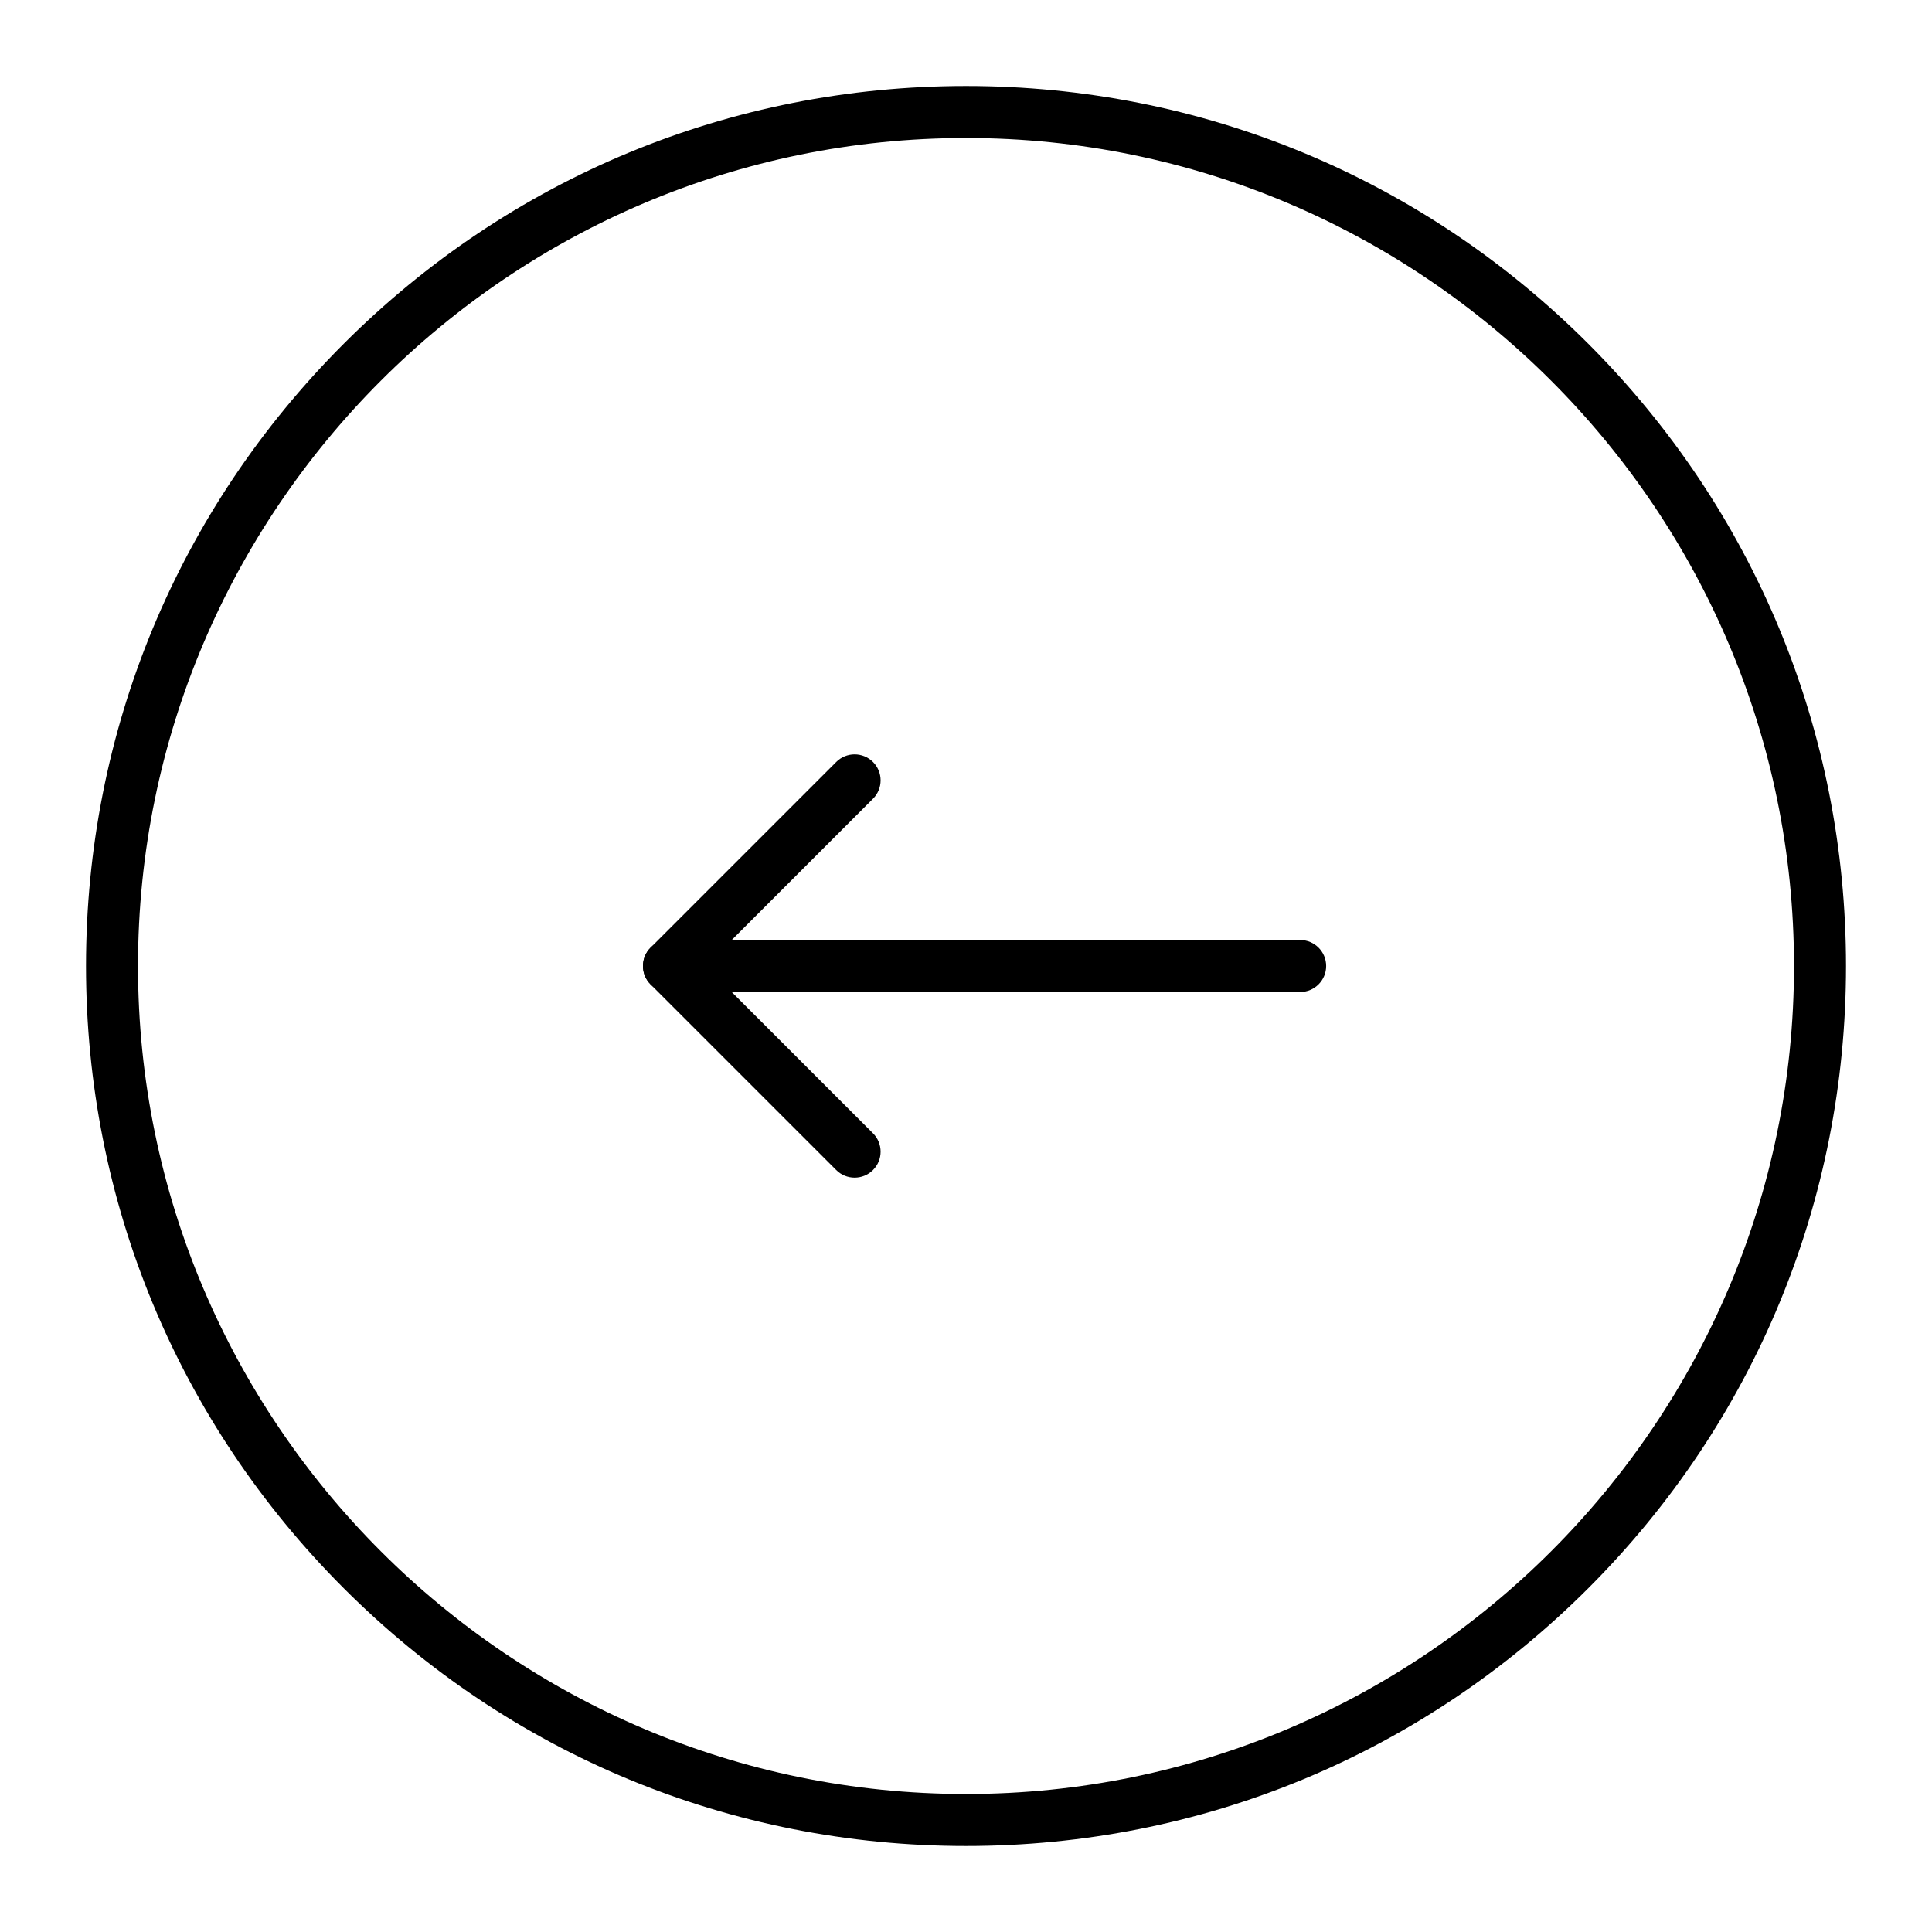
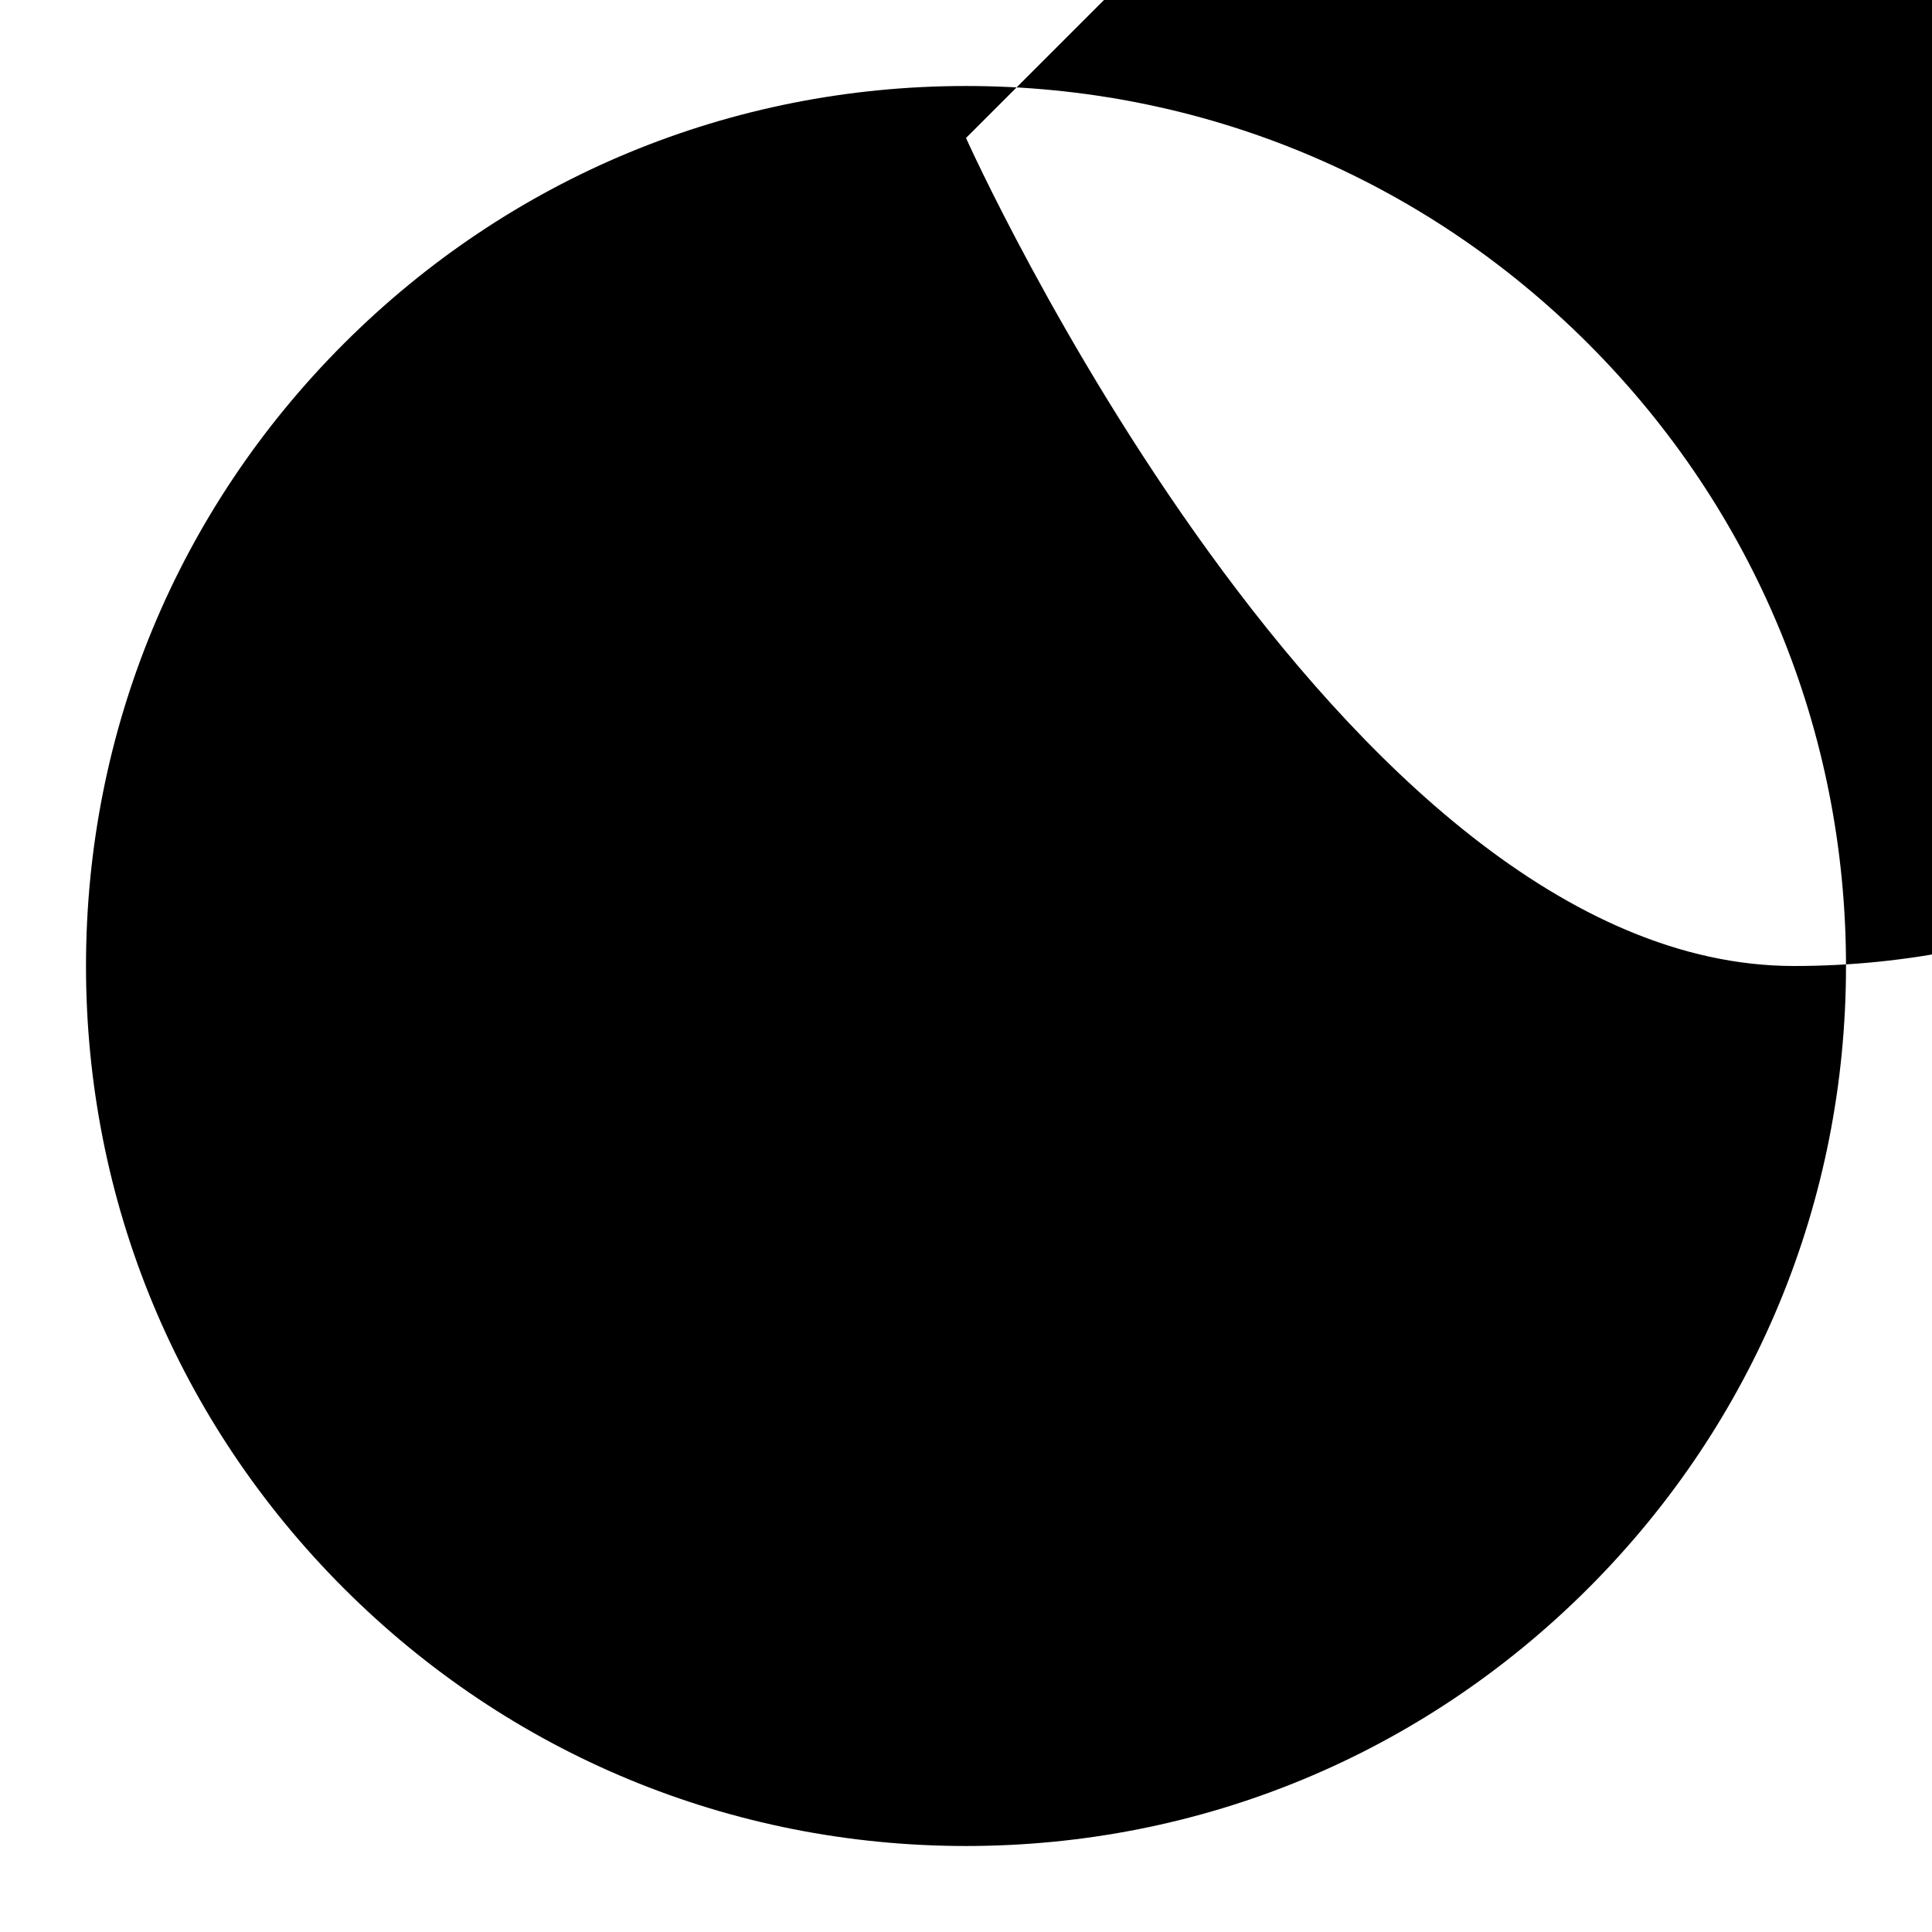
<svg xmlns="http://www.w3.org/2000/svg" fill="#000000" width="800px" height="800px" version="1.1" viewBox="144 144 512 512">
  <g>
-     <path d="m400 633.21c-62.293 0-120.86-24.258-164.9-68.305-44.051-44.047-68.309-102.61-68.309-164.9 0-62.293 24.258-120.86 68.305-164.91s102.61-68.305 164.91-68.305 120.86 24.258 164.9 68.305 68.305 102.61 68.305 164.91-24.258 120.86-68.305 164.9-102.61 68.305-164.9 68.305zm0-452.64c-121 0-219.43 98.438-219.43 219.43s98.438 219.43 219.43 219.43 219.43-98.438 219.43-219.43c-0.004-121-98.438-219.43-219.43-219.43z" />
-     <path d="m488.56 406.89h-167.28c-3.805 0-6.887-3.082-6.887-6.887s3.082-6.887 6.887-6.887h167.28c3.805 0 6.887 3.082 6.887 6.887 0 3.801-3.082 6.887-6.887 6.887z" />
-     <path d="m370.48 456.09c-1.762 0-3.527-0.672-4.871-2.016l-49.199-49.199c-2.691-2.691-2.691-7.051 0-9.742l49.199-49.199c2.688-2.688 7.051-2.688 9.742 0s2.691 7.051 0 9.742l-44.328 44.328 44.328 44.328c2.691 2.691 2.691 7.051 0 9.742-1.344 1.344-3.106 2.016-4.871 2.016z" />
+     <path d="m400 633.21c-62.293 0-120.86-24.258-164.9-68.305-44.051-44.047-68.309-102.61-68.309-164.9 0-62.293 24.258-120.86 68.305-164.91s102.61-68.305 164.91-68.305 120.86 24.258 164.9 68.305 68.305 102.61 68.305 164.91-24.258 120.86-68.305 164.9-102.61 68.305-164.9 68.305zm0-452.64s98.438 219.43 219.43 219.43 219.43-98.438 219.43-219.43c-0.004-121-98.438-219.43-219.43-219.43z" />
  </g>
</svg>